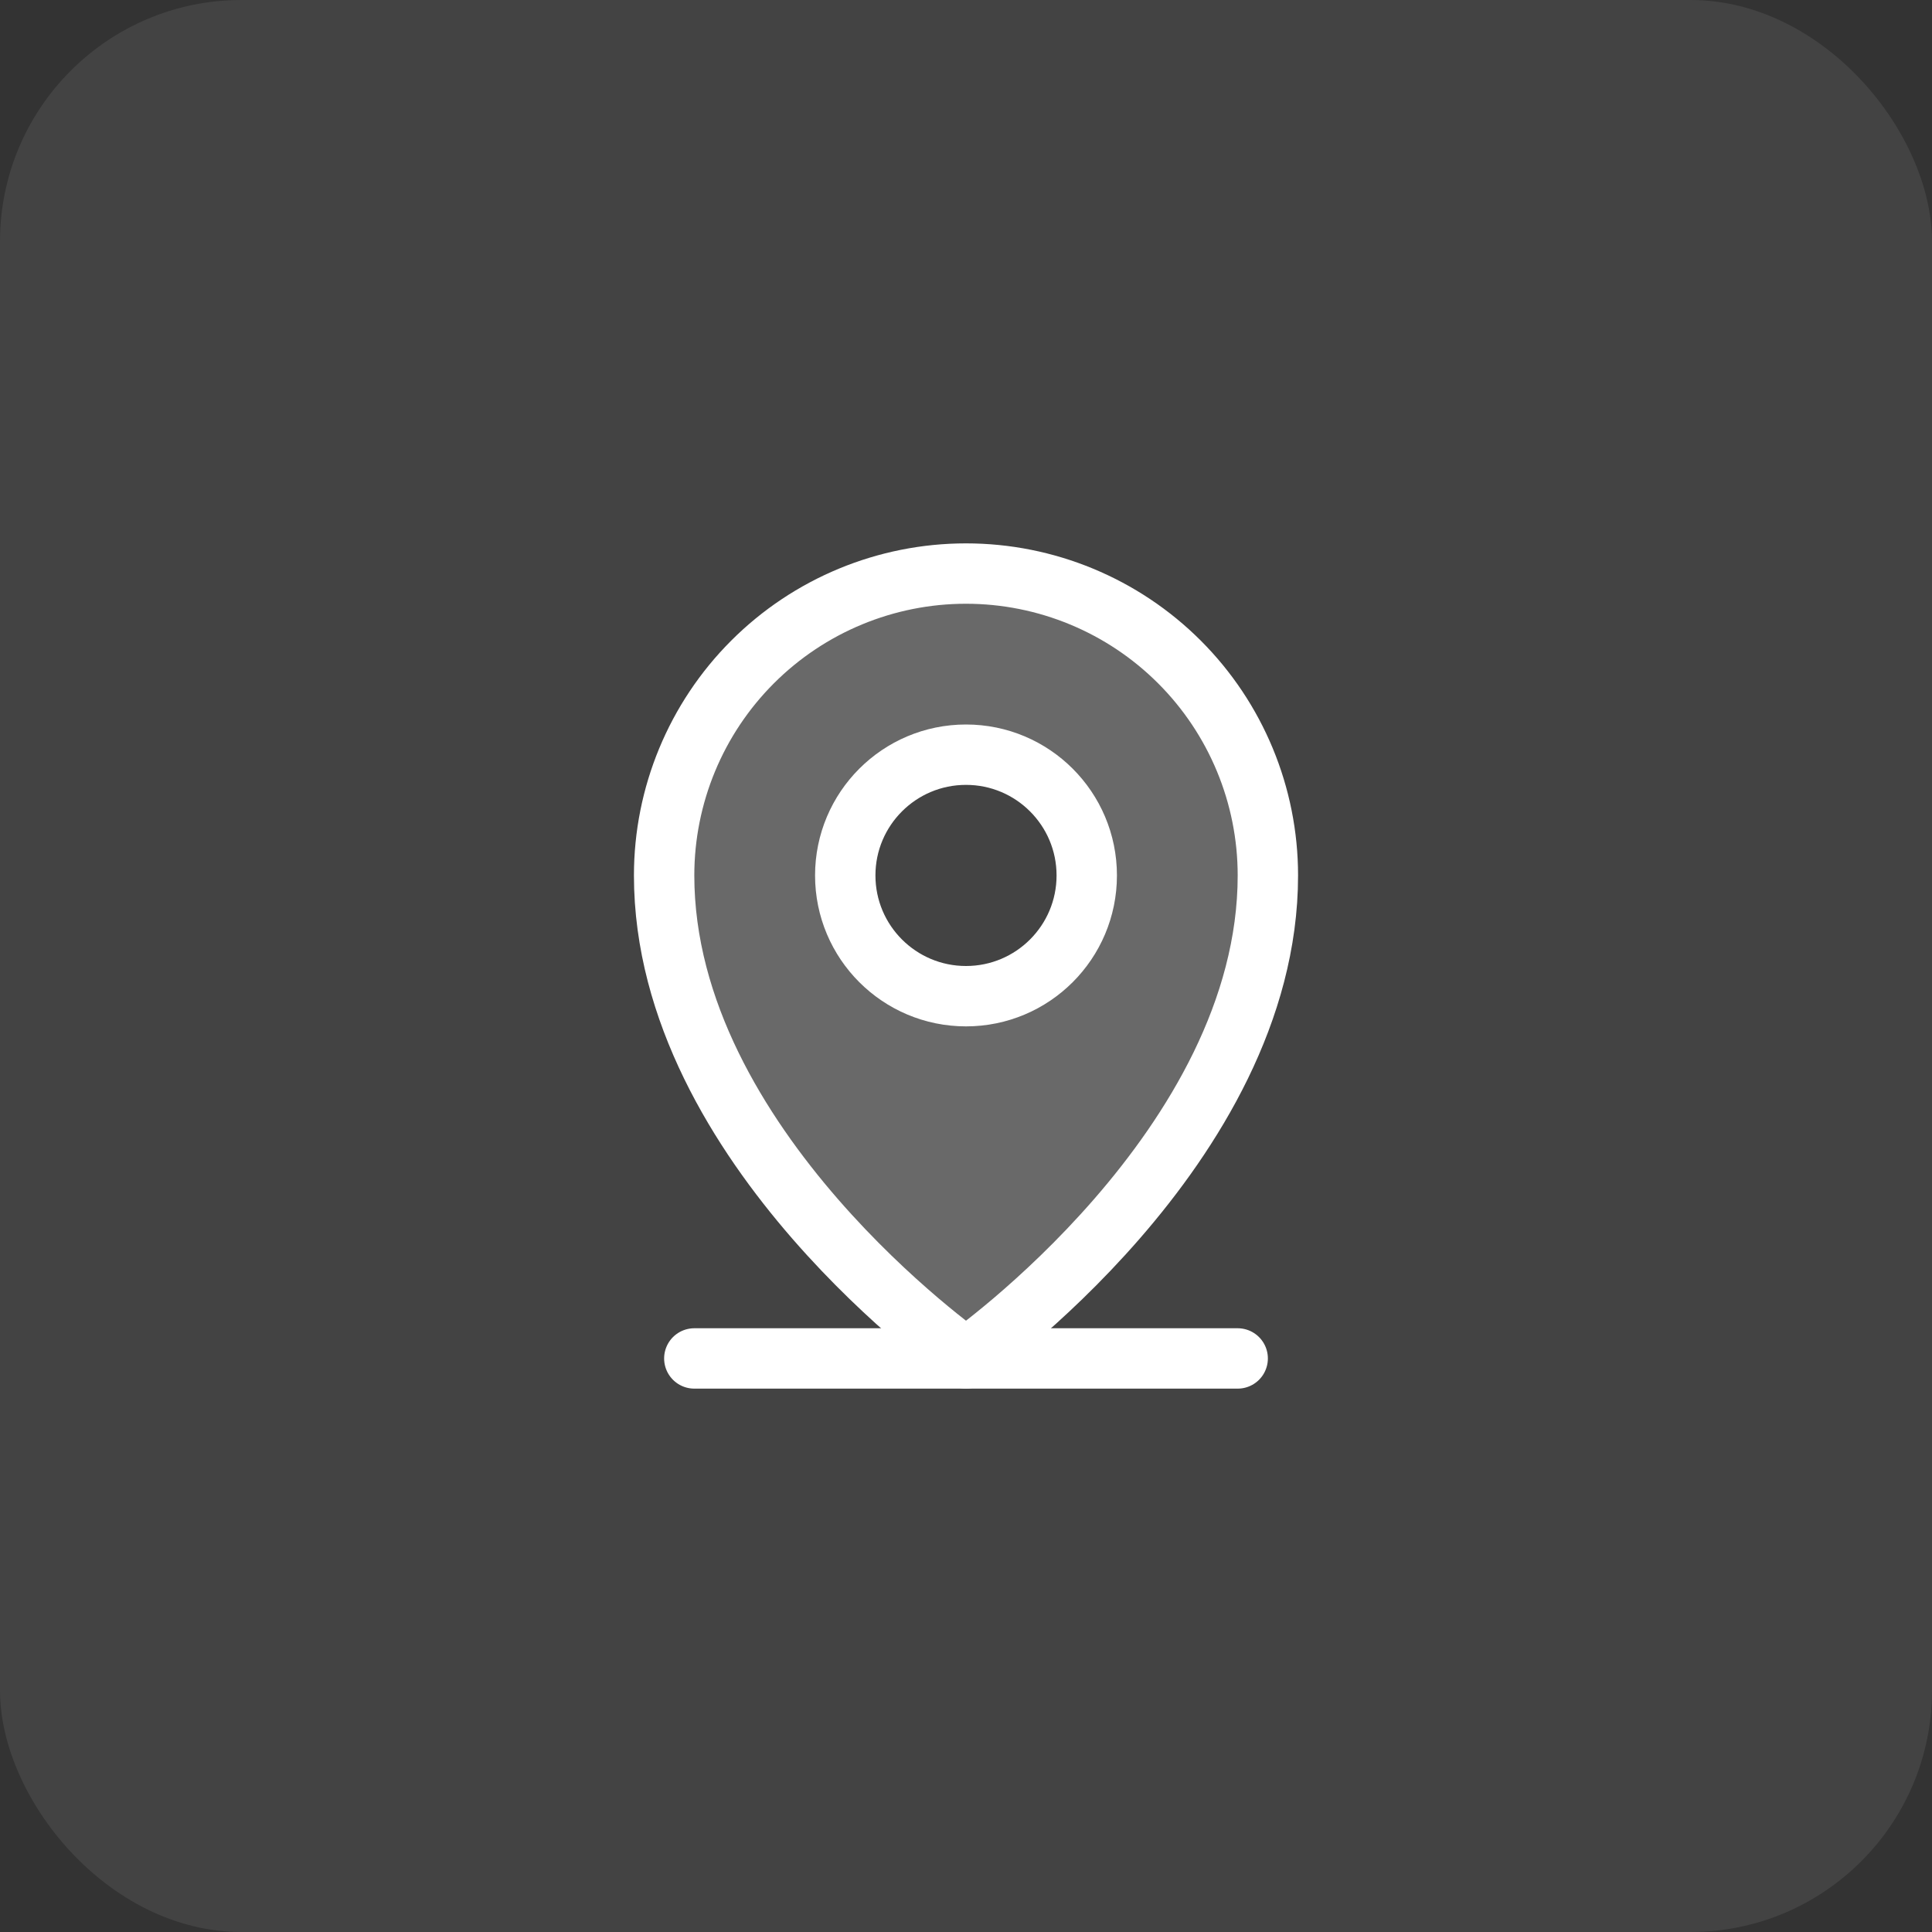
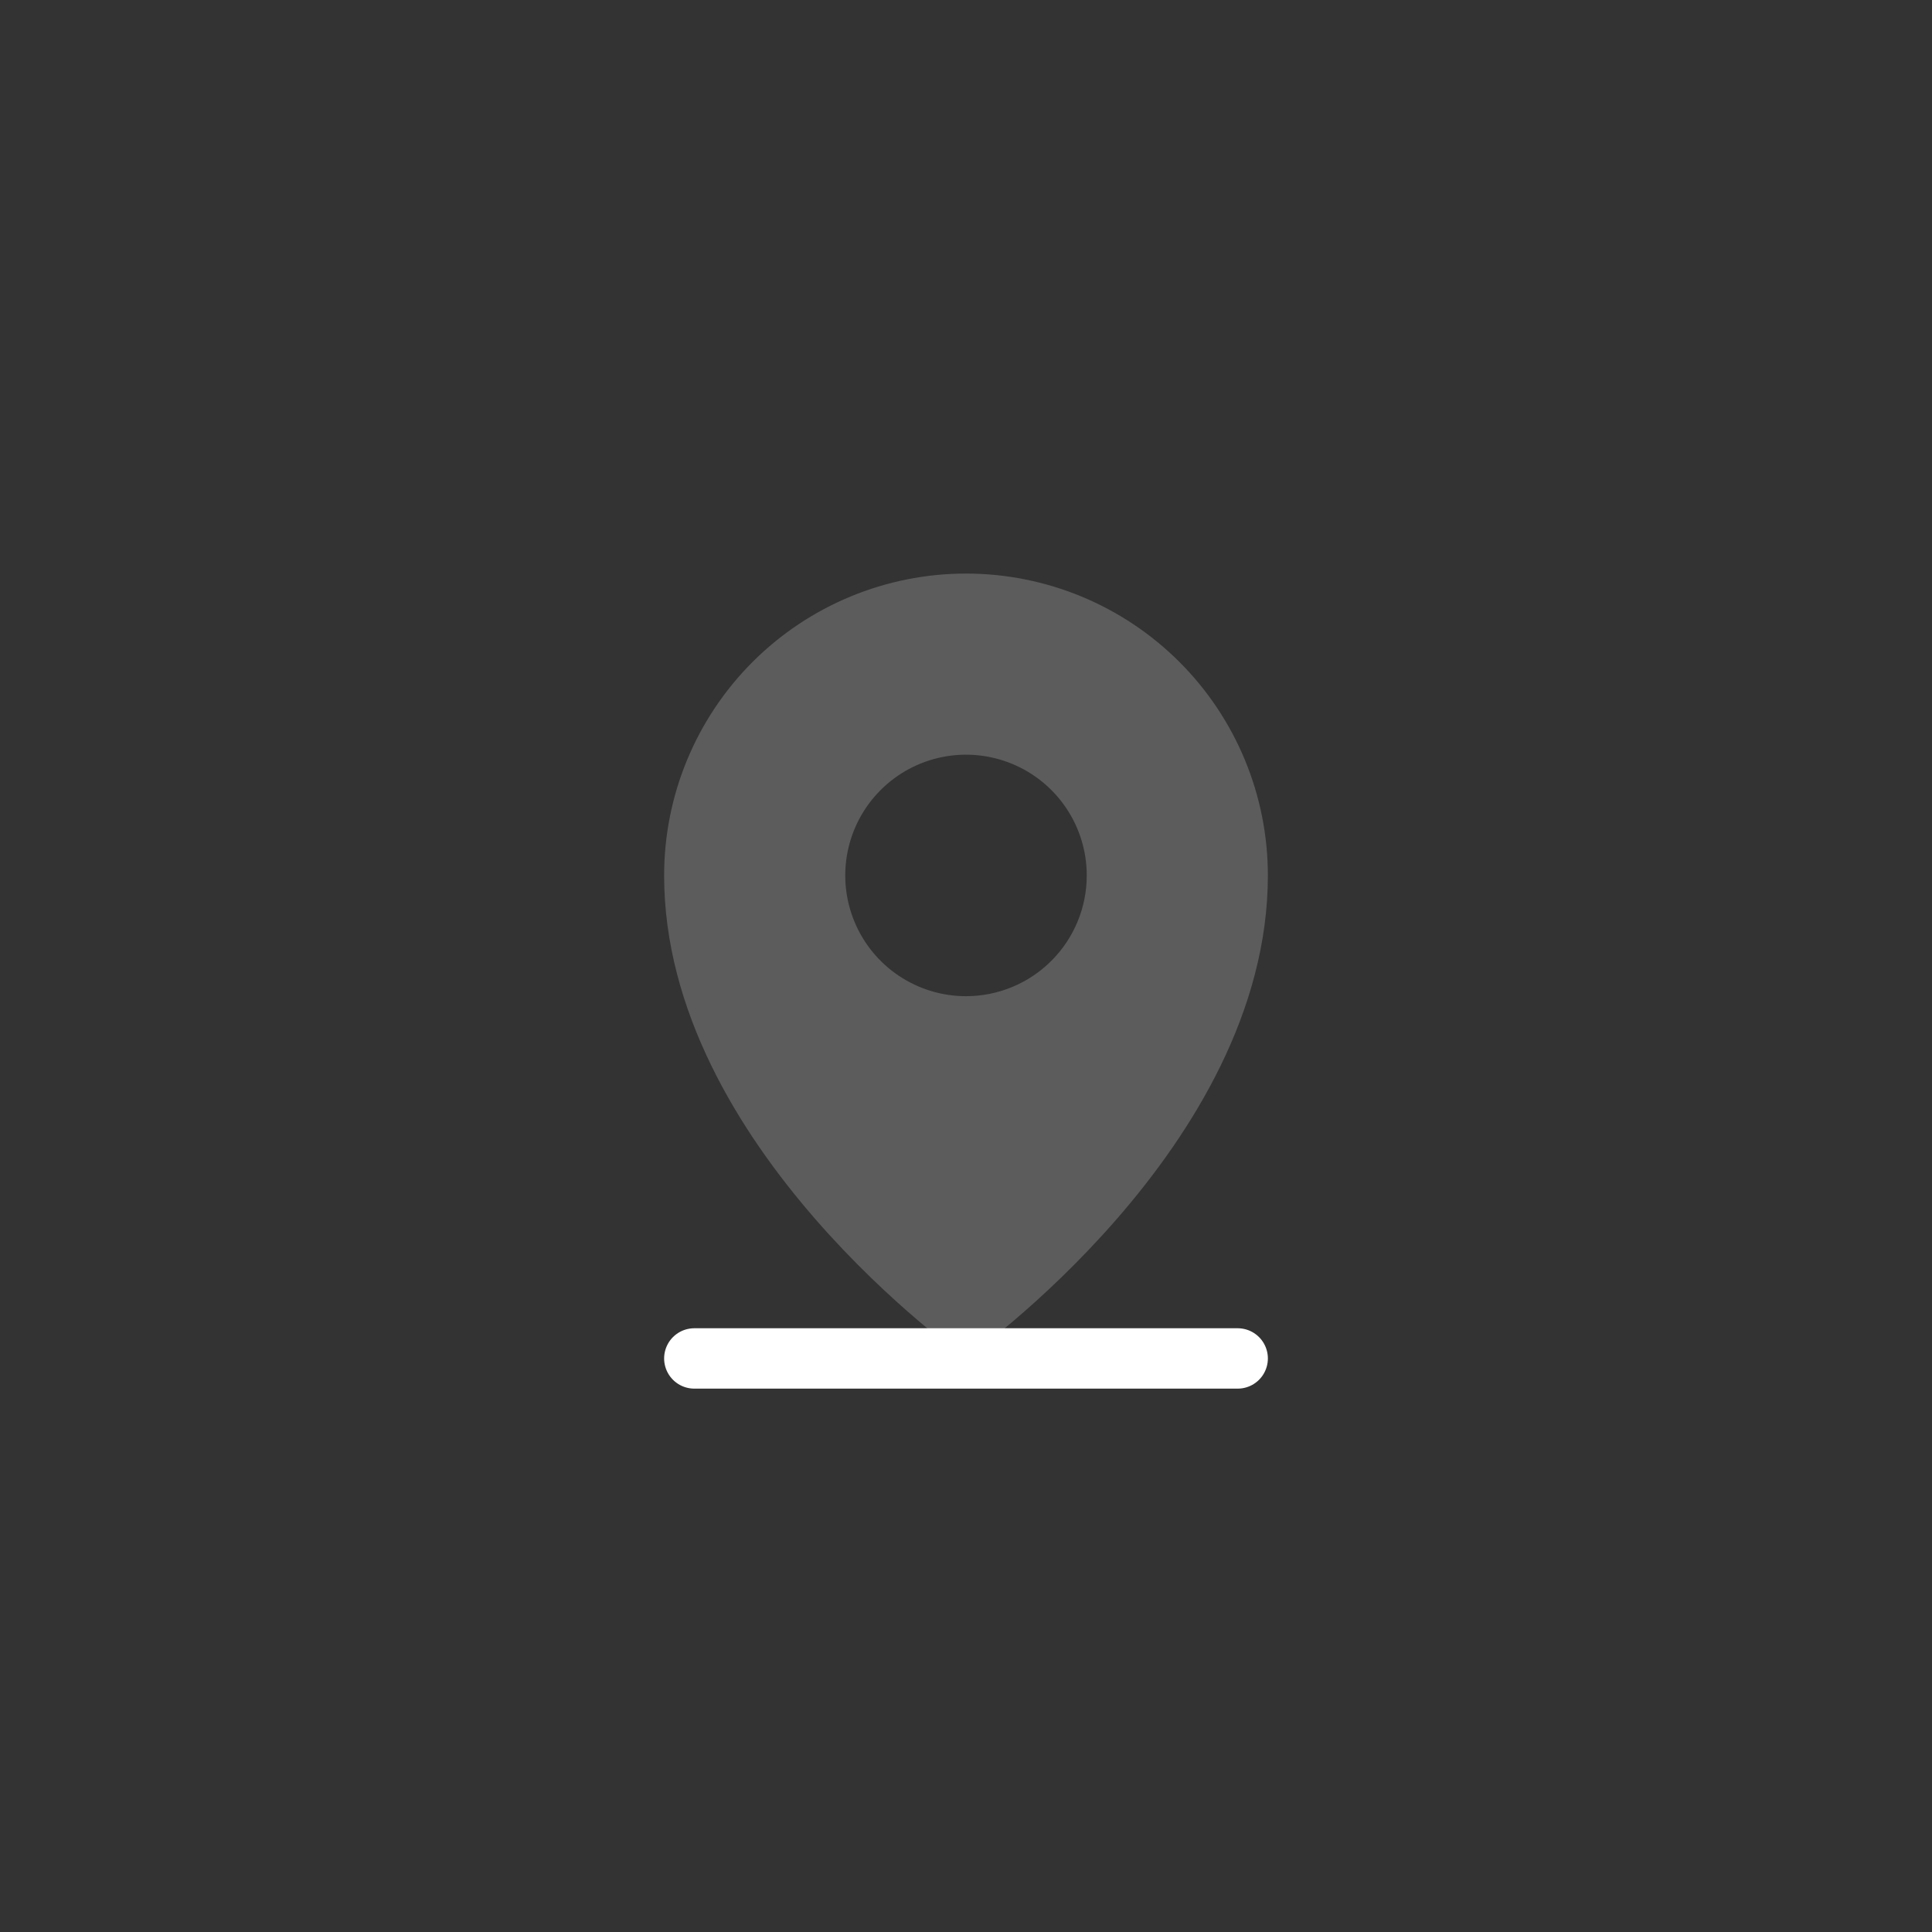
<svg xmlns="http://www.w3.org/2000/svg" width="64" height="64" viewBox="0 0 64 64" fill="none">
  <rect x="0" y="0" width="64" height="64" fill="#333333" stroke="none" />
-   <rect width="64" height="64" rx="8" fill="white" fill-opacity="0.08" />
  <path opacity="0.2" d="M32 19C29.348 19 26.804 20.054 24.929 21.929C23.054 23.804 22 26.348 22 29C22 38 32 45 32 45C32 45 42 38 42 29C42 26.348 40.946 23.804 39.071 21.929C37.196 20.054 34.652 19 32 19ZM32 33C31.209 33 30.436 32.765 29.778 32.326C29.12 31.886 28.607 31.262 28.305 30.531C28.002 29.8 27.922 28.996 28.077 28.22C28.231 27.444 28.612 26.731 29.172 26.172C29.731 25.612 30.444 25.231 31.22 25.077C31.996 24.922 32.8 25.002 33.531 25.305C34.262 25.607 34.886 26.12 35.326 26.778C35.765 27.436 36 28.209 36 29C36 30.061 35.579 31.078 34.828 31.828C34.078 32.579 33.061 33 32 33Z" fill="white" />
  <path d="M23 45H41" stroke="white" stroke-width="2" stroke-linecap="round" stroke-linejoin="round" />
-   <path d="M32 33C34.209 33 36 31.209 36 29C36 26.791 34.209 25 32 25C29.791 25 28 26.791 28 29C28 31.209 29.791 33 32 33Z" stroke="white" stroke-width="2" stroke-linecap="round" stroke-linejoin="round" />
-   <path d="M42 29C42 38 32 45 32 45C32 45 22 38 22 29C22 26.348 23.054 23.804 24.929 21.929C26.804 20.054 29.348 19 32 19C34.652 19 37.196 20.054 39.071 21.929C40.946 23.804 42 26.348 42 29V29Z" stroke="white" stroke-width="2" stroke-linecap="round" stroke-linejoin="round" />
</svg>